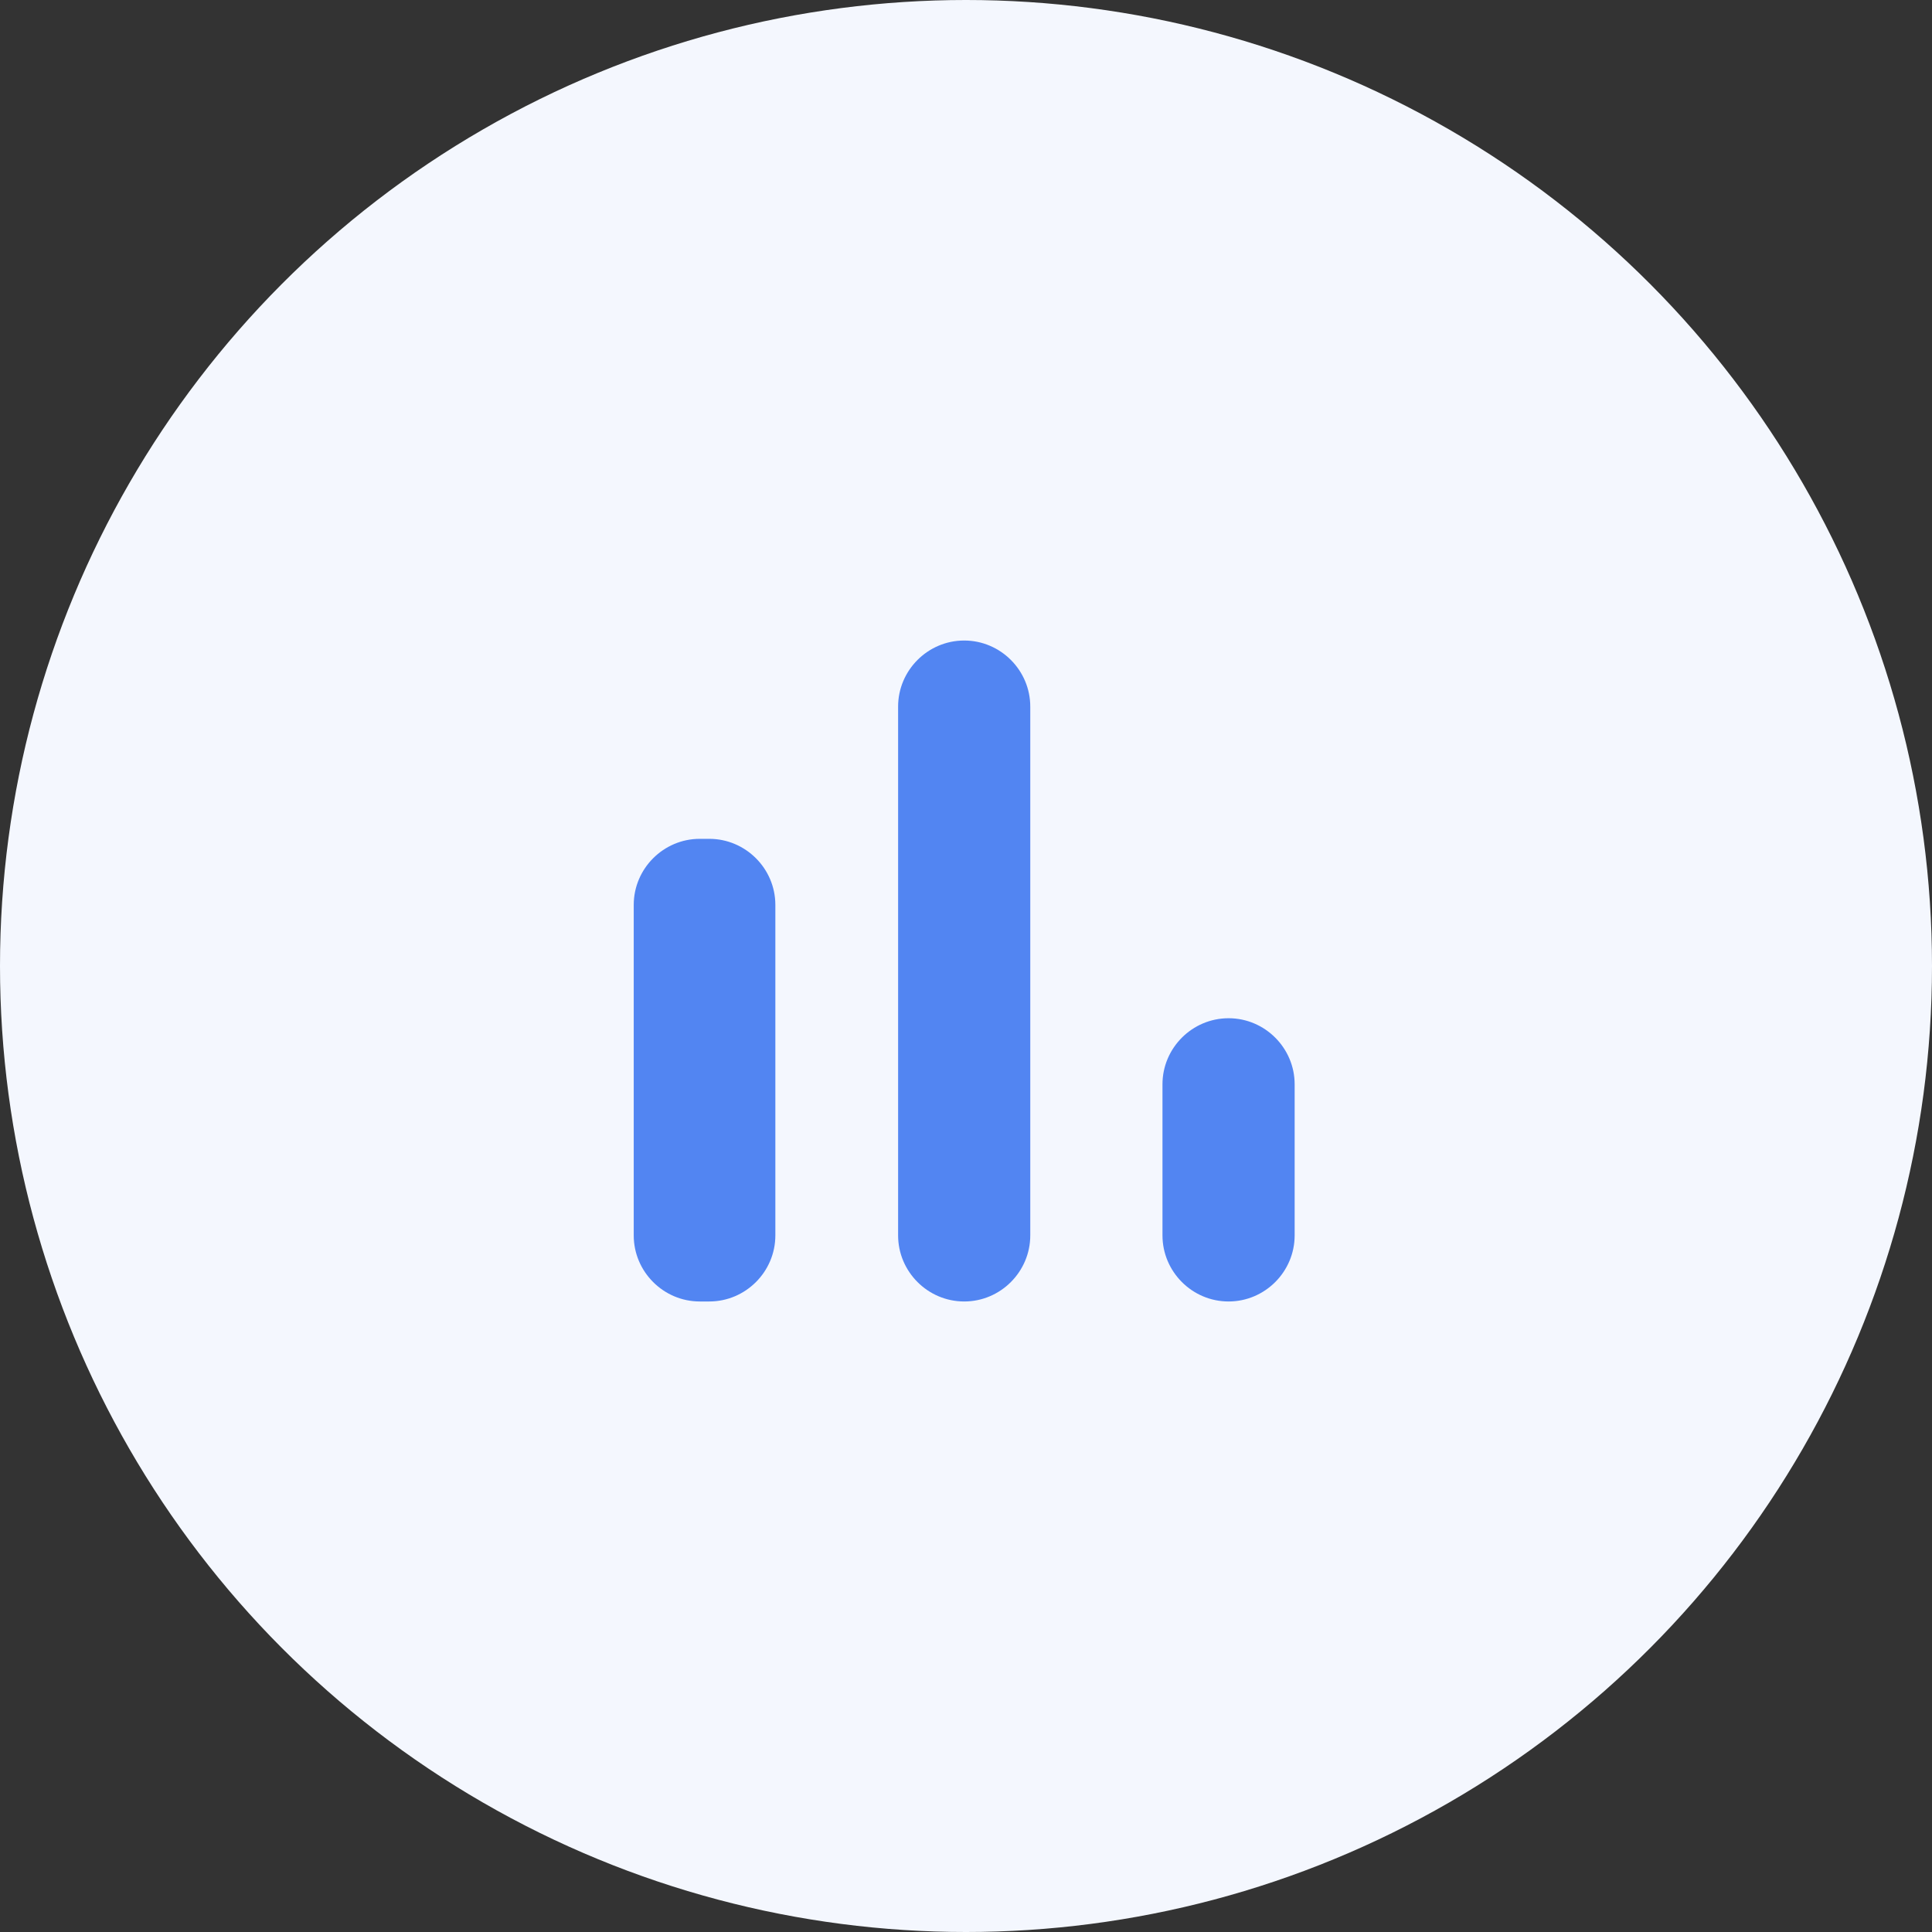
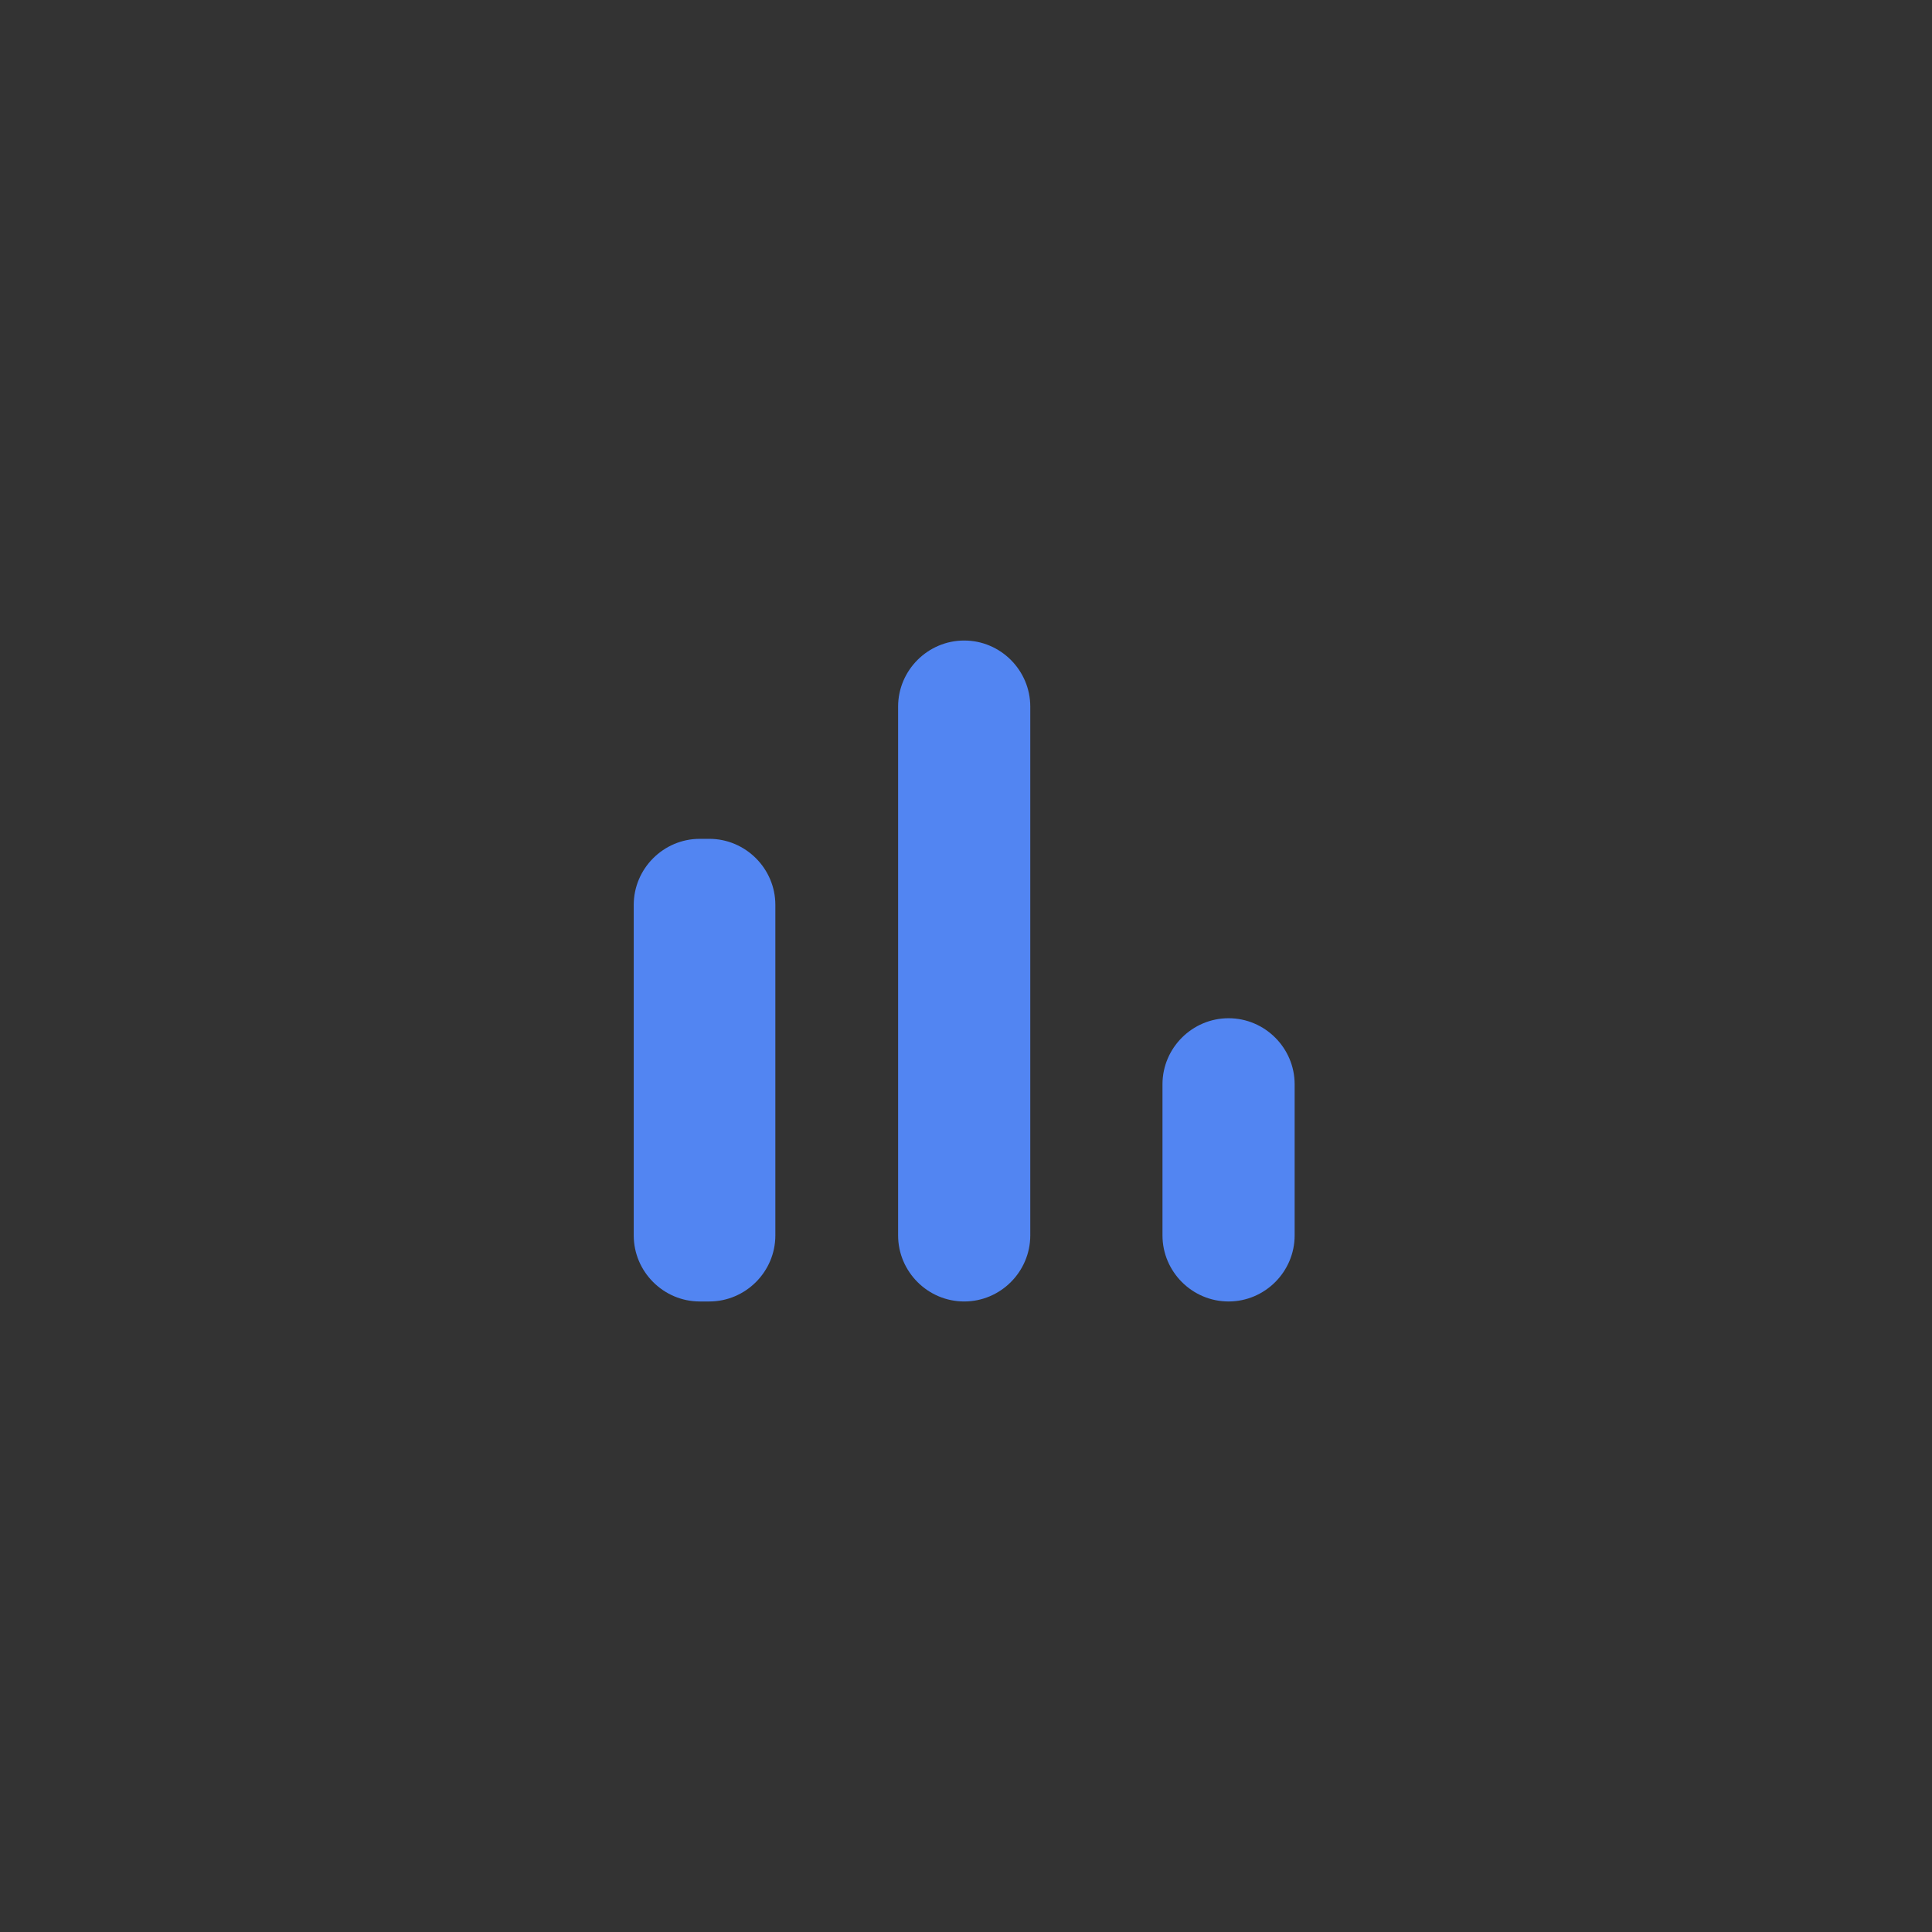
<svg xmlns="http://www.w3.org/2000/svg" width="56" height="56" viewBox="0 0 56 56" fill="none">
  <rect x="0" y="0" width="56" height="56" fill="#333333" stroke="none" />
-   <circle cx="28" cy="28" r="28" fill="#F4F7FE" />
  <path d="M20.284 24.314H20.558C21.612 24.314 22.474 25.176 22.474 26.23V35.808C22.474 36.862 21.612 37.724 20.558 37.724H20.284C19.231 37.724 18.369 36.862 18.369 35.808V26.23C18.369 25.176 19.231 24.314 20.284 24.314ZM27.948 18.566C29.001 18.566 29.863 19.428 29.863 20.482V35.808C29.863 36.862 29.001 37.724 27.948 37.724C26.894 37.724 26.032 36.862 26.032 35.808V20.482C26.032 19.428 26.894 18.566 27.948 18.566ZM35.611 29.514C36.664 29.514 37.526 30.376 37.526 31.429V35.808C37.526 36.862 36.664 37.724 35.611 37.724C34.557 37.724 33.695 36.862 33.695 35.808V31.429C33.695 30.376 34.557 29.514 35.611 29.514Z" fill="#5285F2" />
</svg>